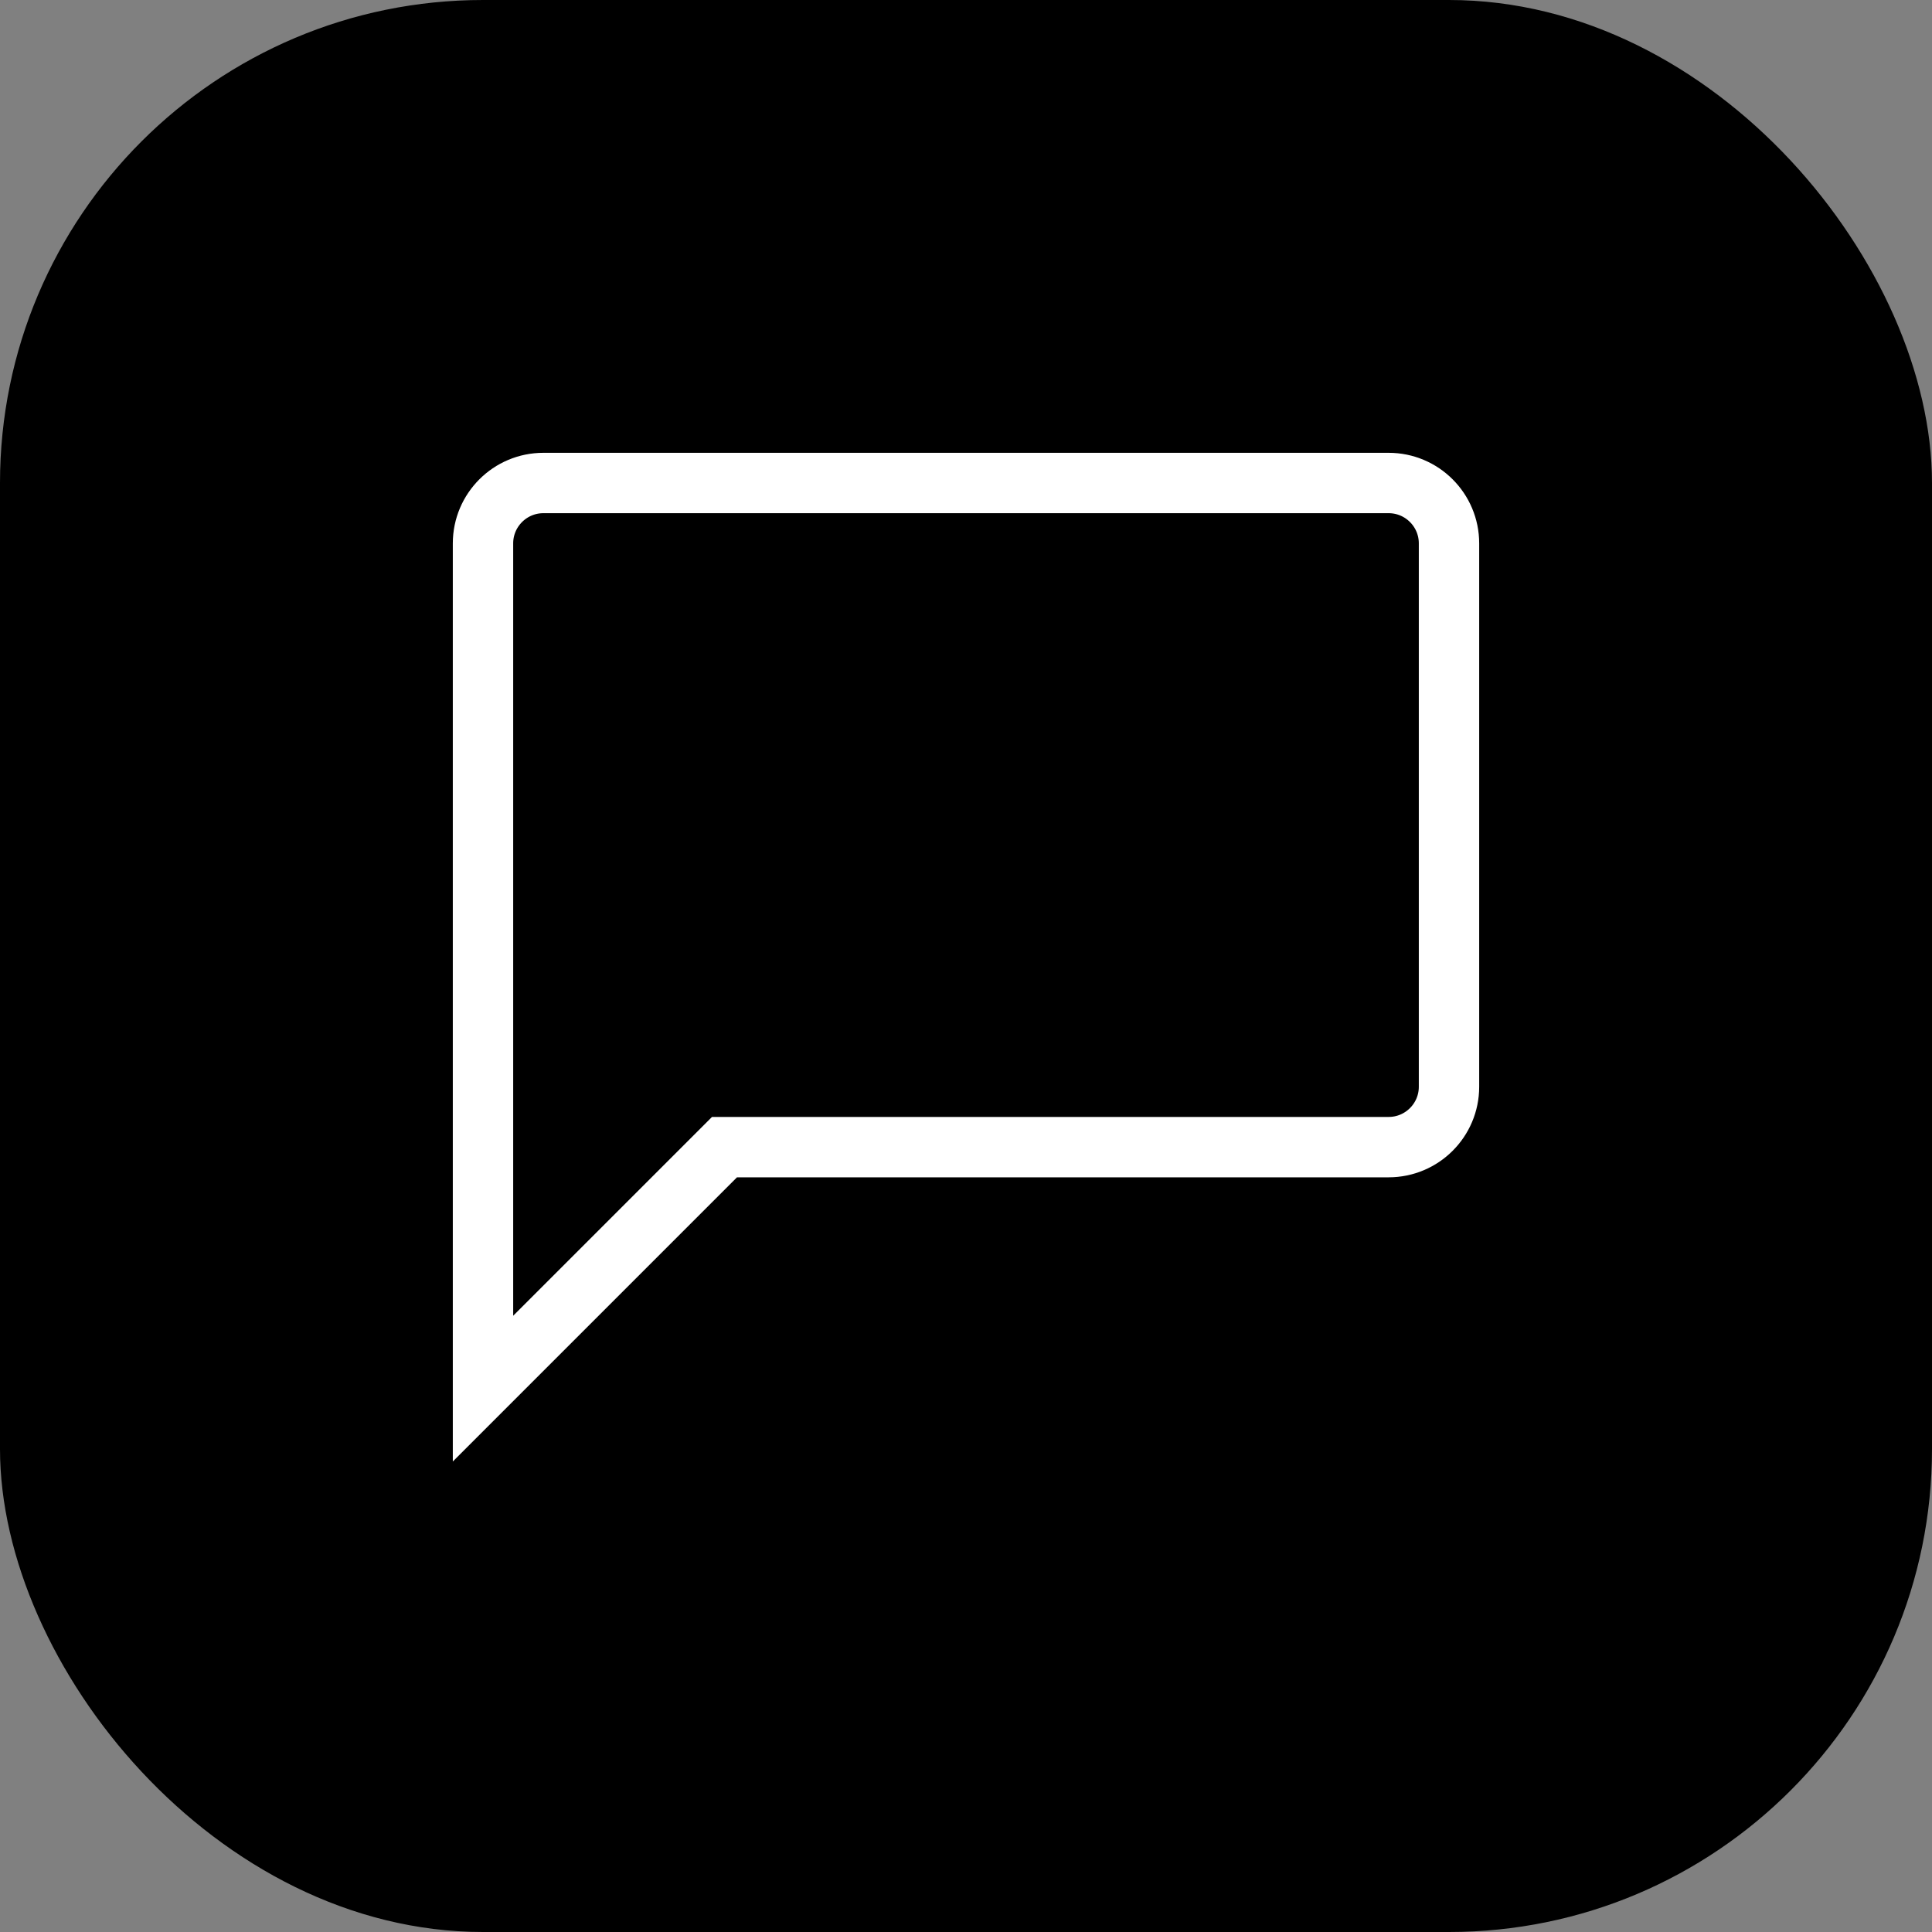
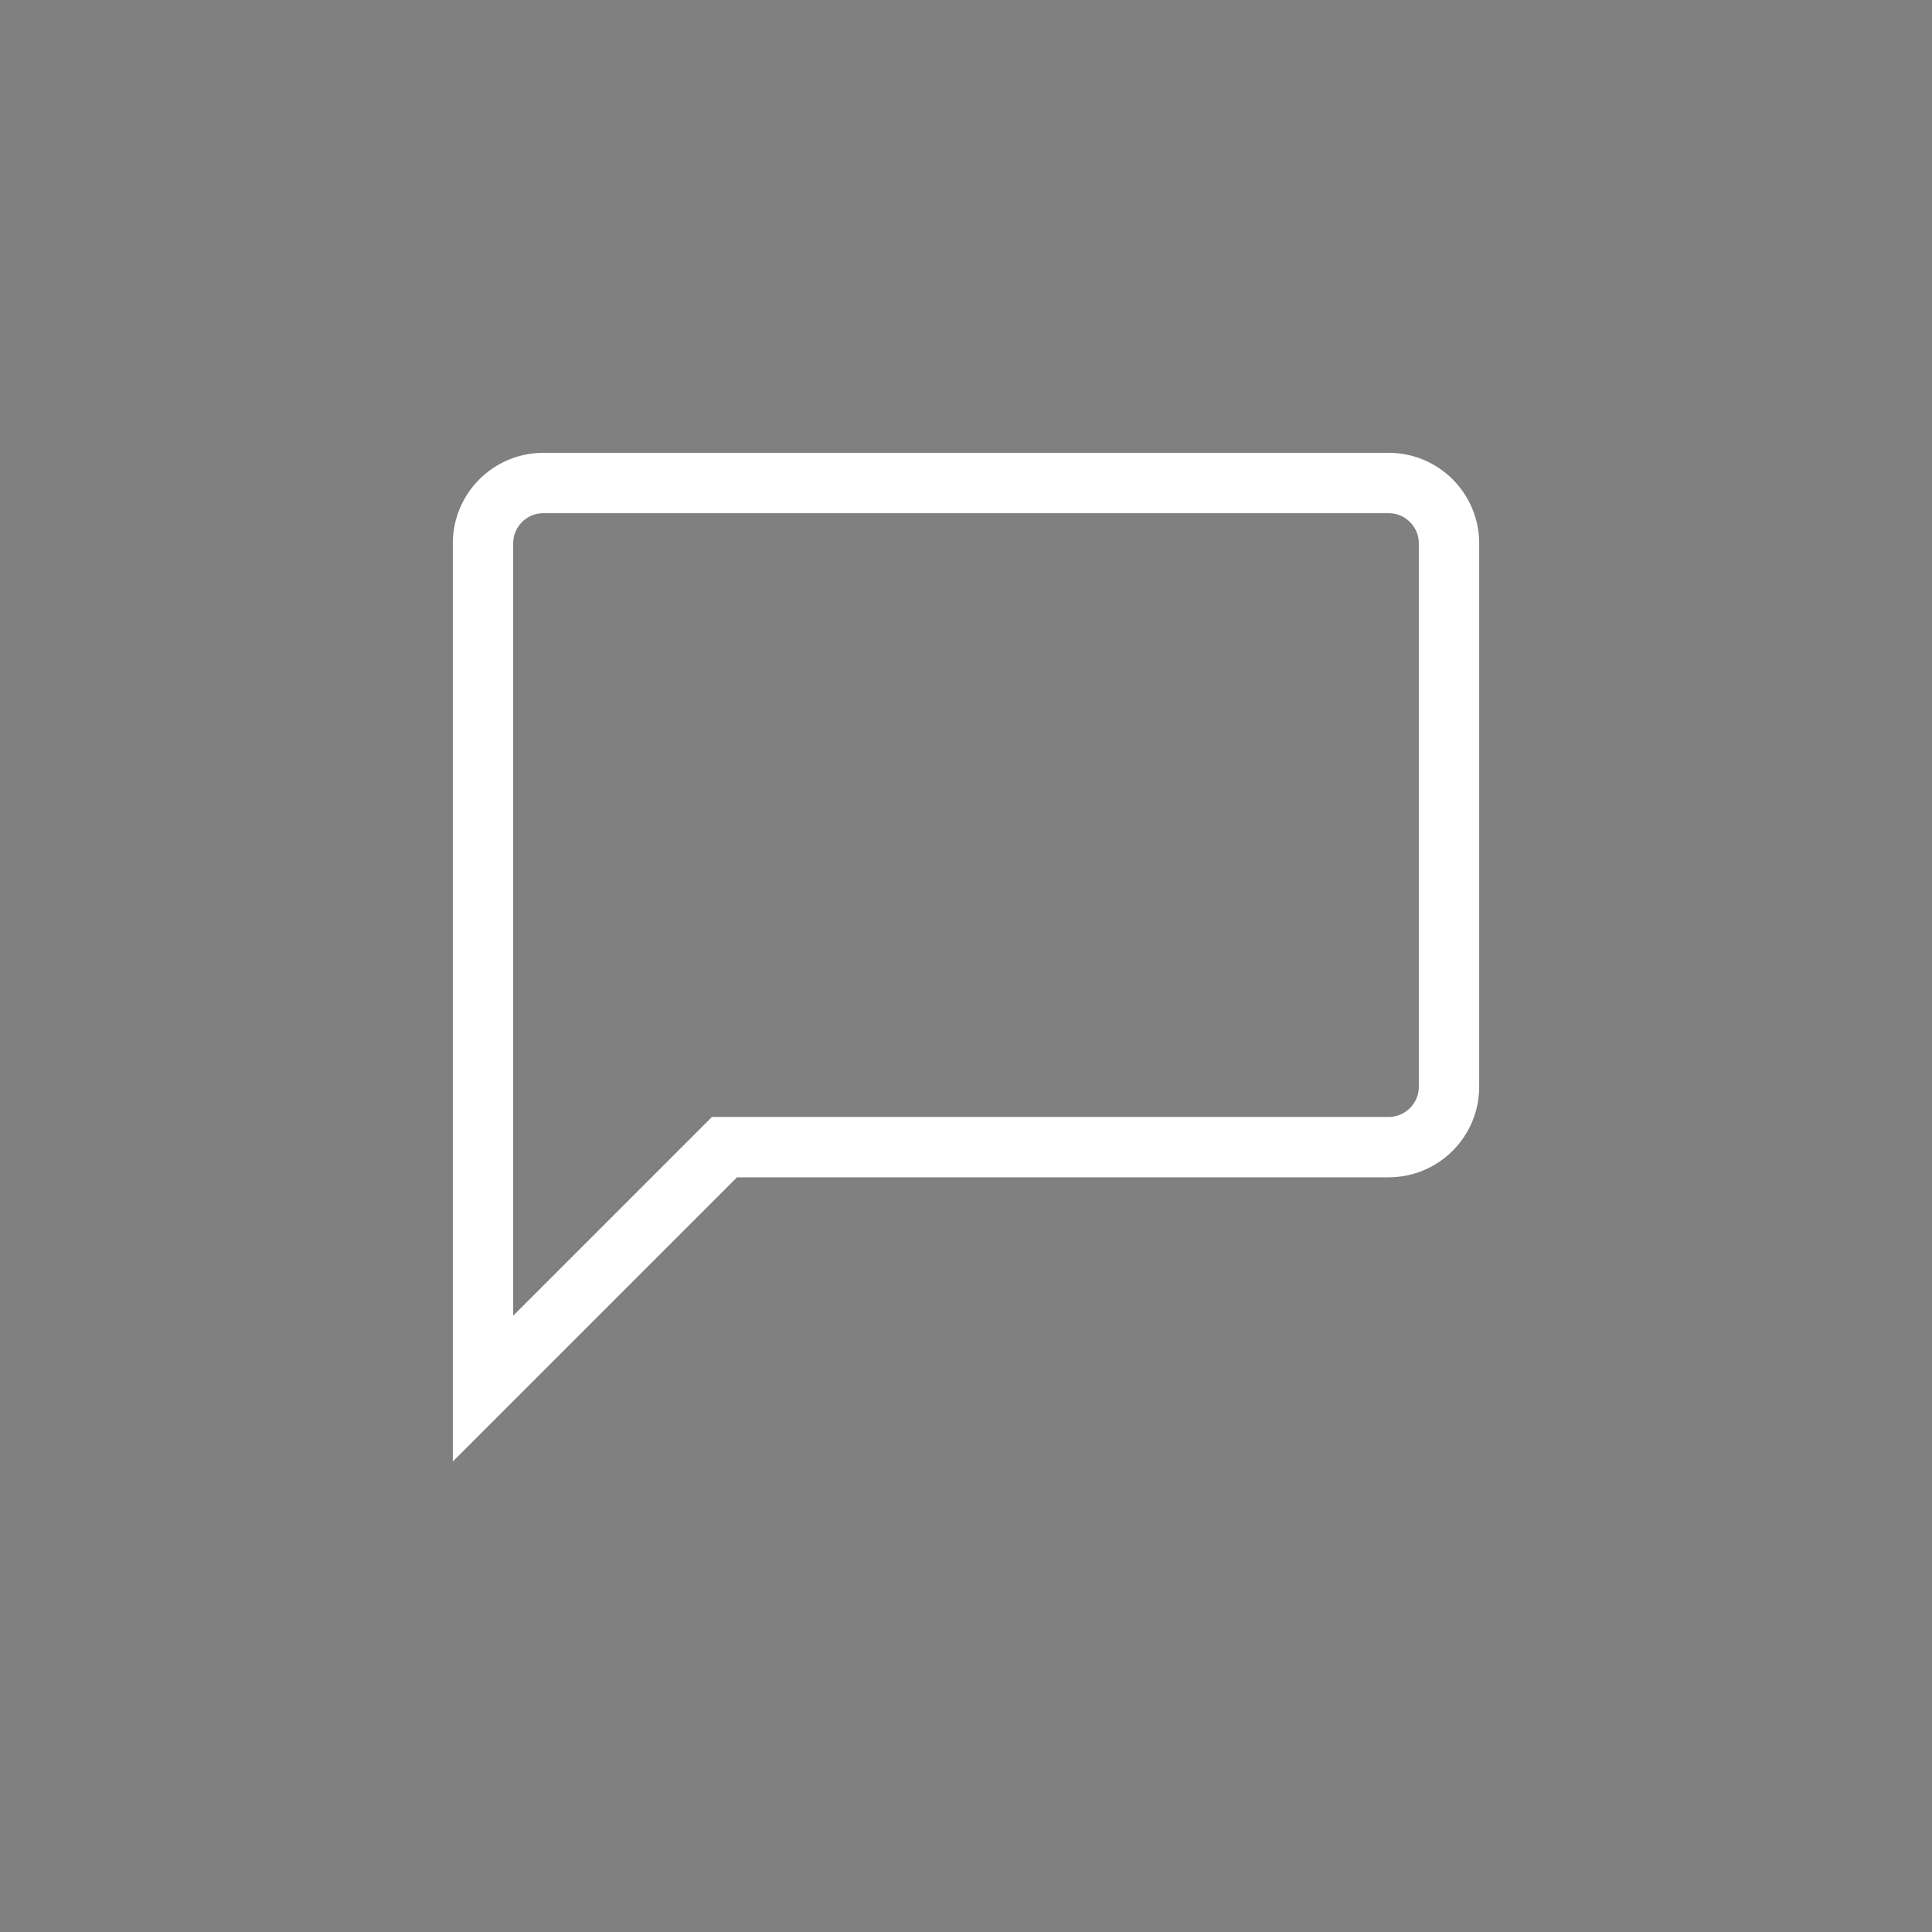
<svg xmlns="http://www.w3.org/2000/svg" width="32" height="32" viewBox="0 0 32 32" fill="none">
  <rect x="0" y="0" width="32" height="32" fill="#808080" stroke="none" />
-   <rect width="32" height="32" rx="8" fill="hsl(221.2 83.2% 53.3%)" />
  <path d="M8 9C8 8.448 8.448 8 9 8H23C23.552 8 24 8.448 24 9V18C24 18.552 23.552 19 23 19H12L8 23V9Z" stroke="white" strokeWidth="2" strokeLinecap="round" strokeLinejoin="round" fill="none" />
</svg>